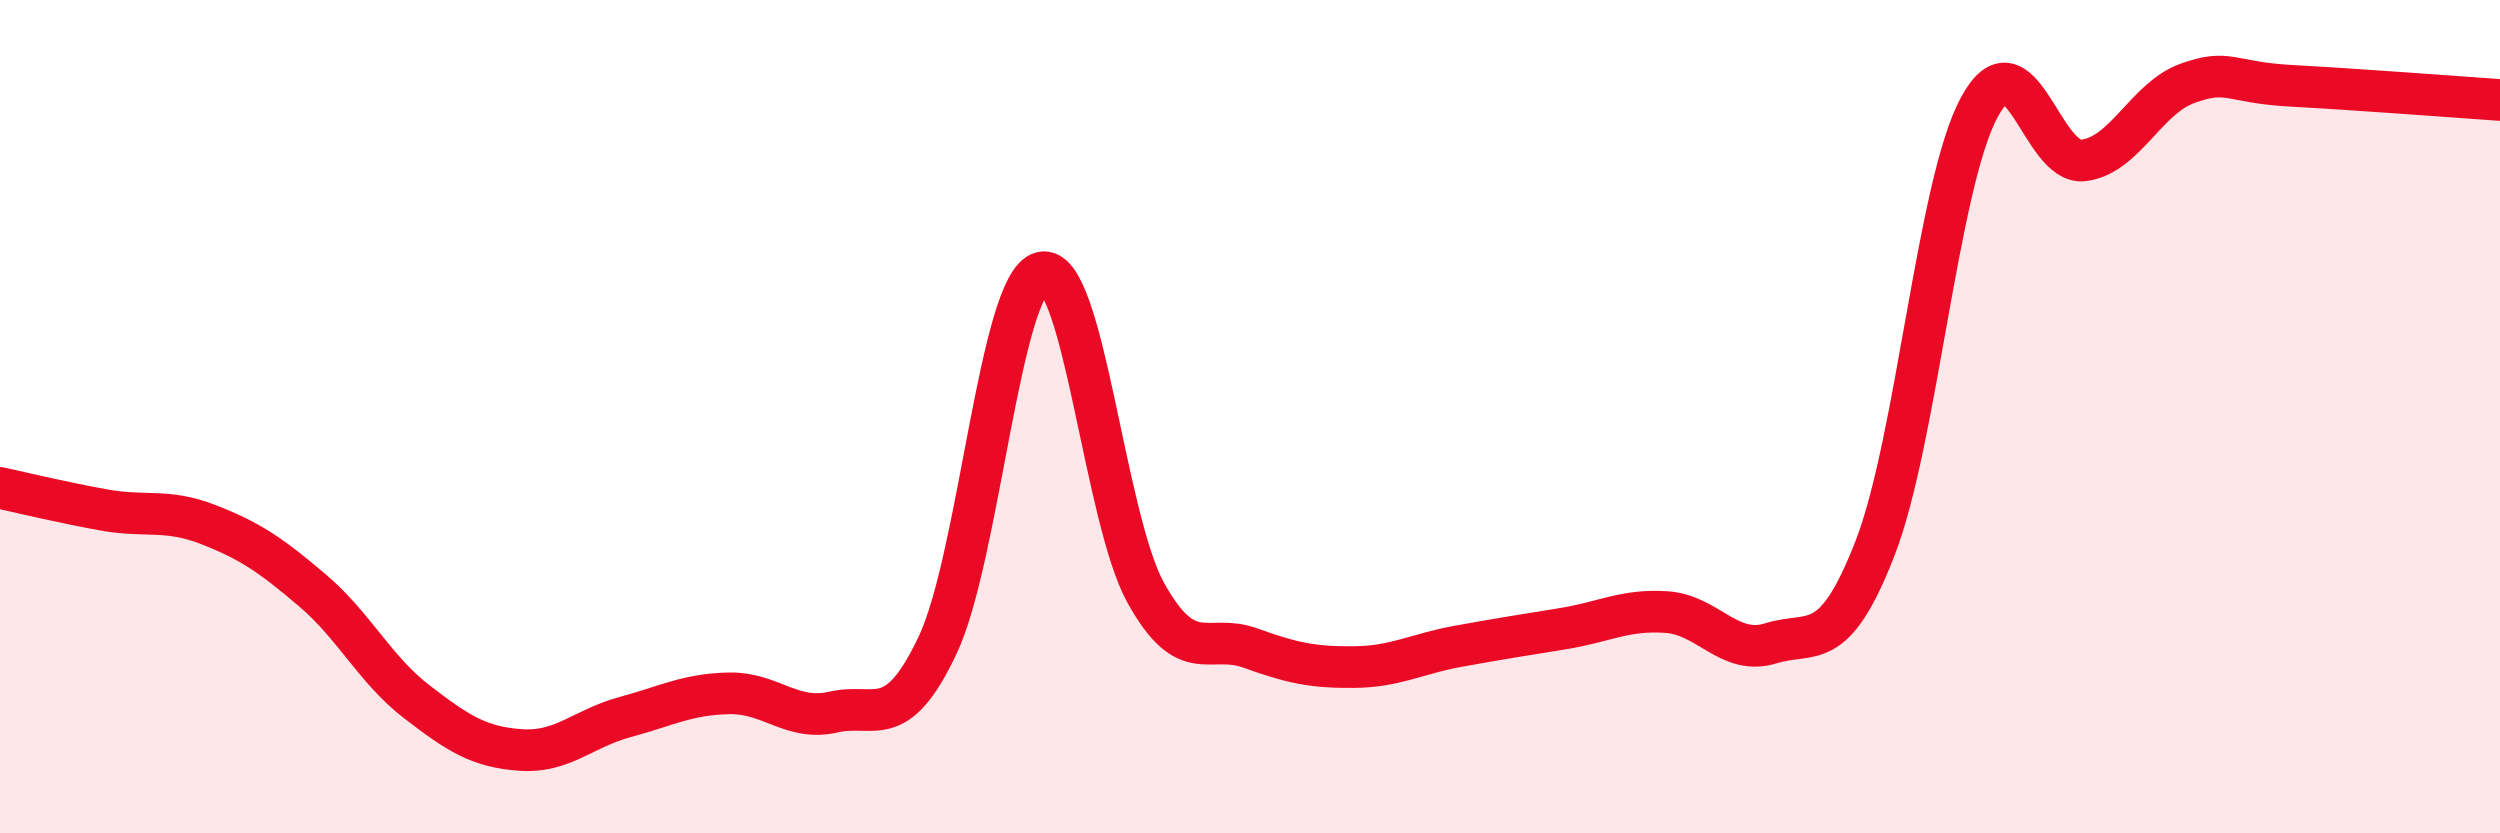
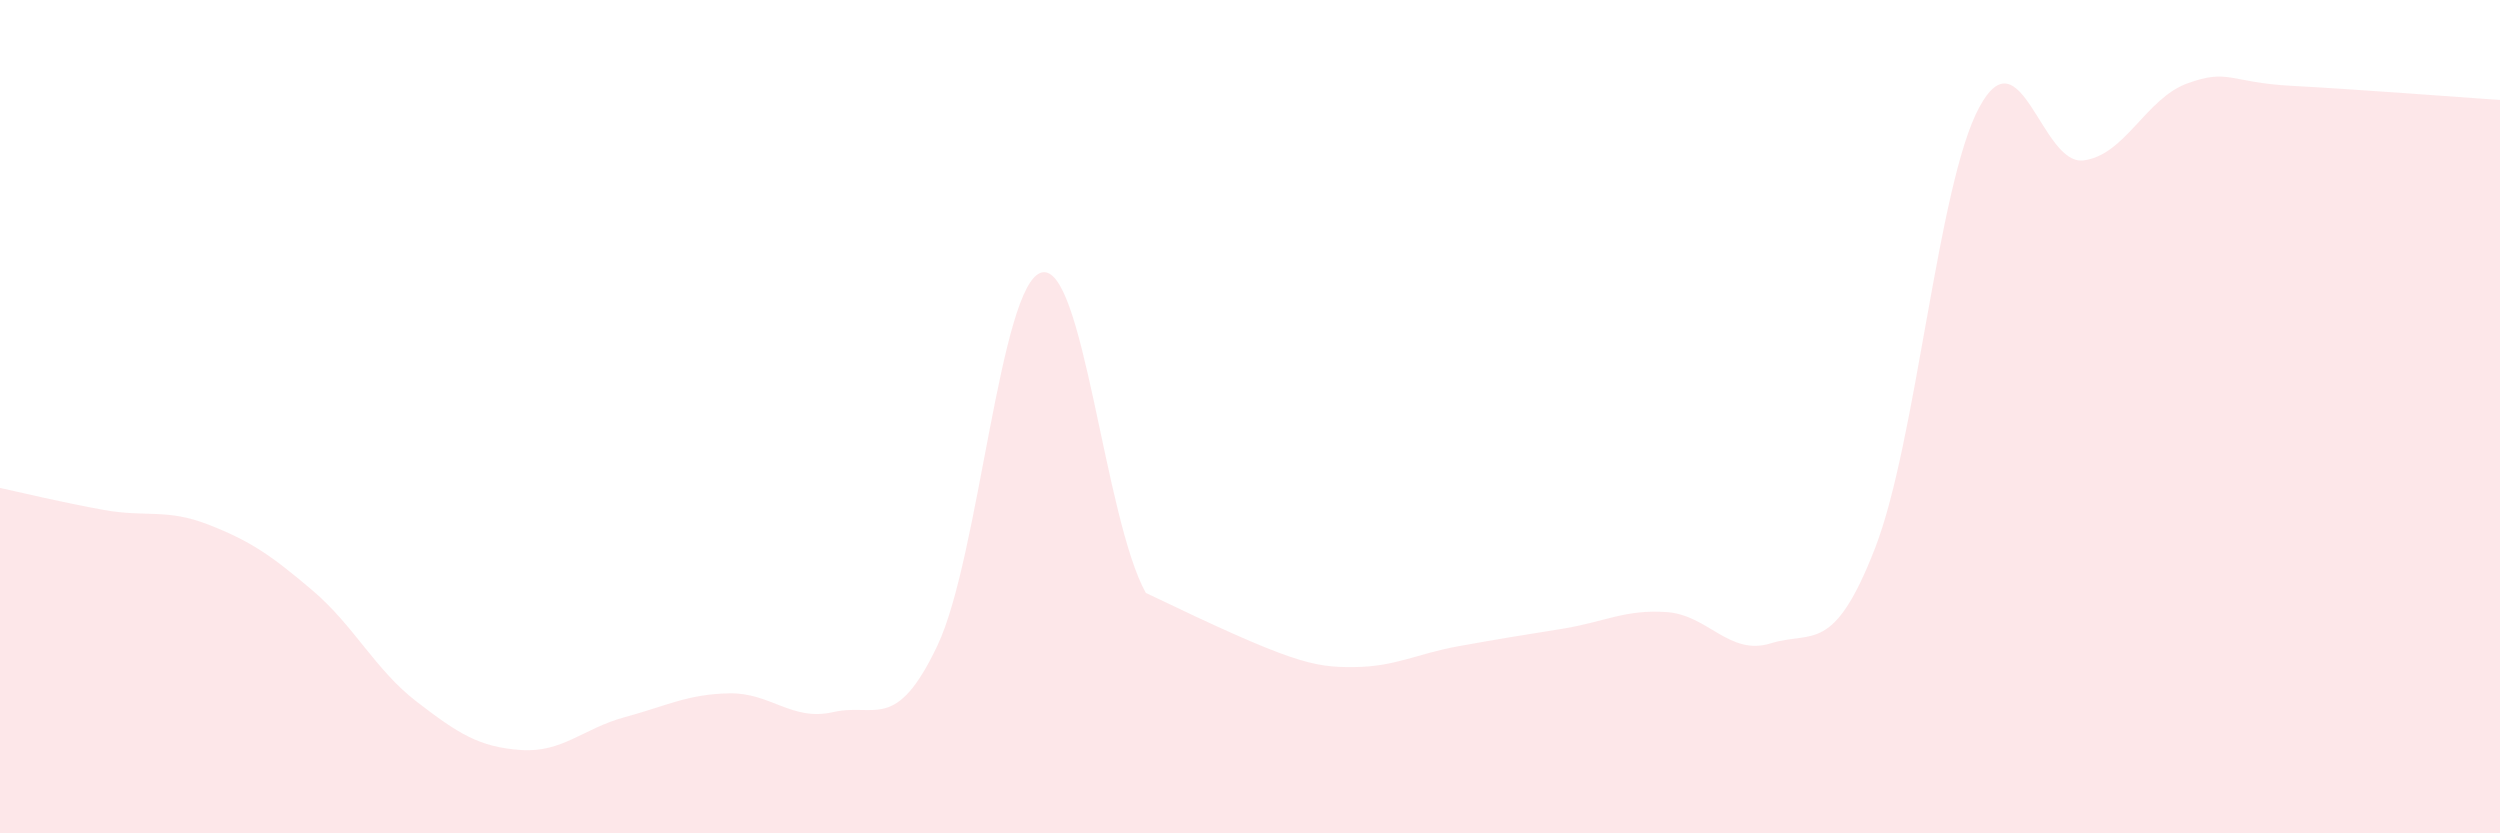
<svg xmlns="http://www.w3.org/2000/svg" width="60" height="20" viewBox="0 0 60 20">
-   <path d="M 0,11.71 C 0.5,11.82 1.5,12.06 2.5,12.24 C 3.5,12.42 4,12.2 5,12.59 C 6,12.98 6.5,13.32 7.5,14.17 C 8.5,15.02 9,16.07 10,16.84 C 11,17.61 11.5,17.93 12.5,18 C 13.5,18.07 14,17.48 15,17.21 C 16,16.94 16.5,16.66 17.5,16.64 C 18.5,16.62 19,17.32 20,17.09 C 21,16.86 21.5,17.6 22.5,15.49 C 23.5,13.38 24,6.79 25,6.54 C 26,6.29 26.5,12.43 27.5,14.23 C 28.5,16.03 29,15.19 30,15.55 C 31,15.91 31.5,16.02 32.5,16.01 C 33.5,16 34,15.69 35,15.51 C 36,15.33 36.5,15.25 37.5,15.09 C 38.5,14.93 39,14.62 40,14.69 C 41,14.76 41.5,15.75 42.5,15.44 C 43.5,15.13 44,15.73 45,13.16 C 46,10.59 46.5,4.44 47.5,2.58 C 48.5,0.72 49,3.97 50,3.85 C 51,3.73 51.5,2.36 52.5,2 C 53.5,1.64 53.5,1.98 55,2.06 C 56.5,2.14 59,2.33 60,2.4L60 20L0 20Z" fill="#EB0A25" opacity="0.1" stroke-linecap="round" stroke-linejoin="round" />
-   <path d="M 0,11.71 C 0.5,11.82 1.5,12.06 2.5,12.24 C 3.5,12.42 4,12.2 5,12.59 C 6,12.98 6.5,13.32 7.5,14.17 C 8.5,15.02 9,16.07 10,16.84 C 11,17.61 11.5,17.93 12.5,18 C 13.5,18.07 14,17.48 15,17.21 C 16,16.94 16.5,16.66 17.5,16.64 C 18.5,16.62 19,17.32 20,17.09 C 21,16.86 21.5,17.6 22.5,15.49 C 23.5,13.38 24,6.79 25,6.54 C 26,6.29 26.5,12.43 27.5,14.23 C 28.5,16.03 29,15.19 30,15.55 C 31,15.91 31.5,16.02 32.5,16.01 C 33.5,16 34,15.69 35,15.51 C 36,15.33 36.5,15.25 37.5,15.09 C 38.5,14.93 39,14.62 40,14.69 C 41,14.76 41.5,15.75 42.5,15.44 C 43.5,15.13 44,15.73 45,13.16 C 46,10.59 46.5,4.44 47.5,2.58 C 48.5,0.72 49,3.97 50,3.85 C 51,3.73 51.5,2.36 52.5,2 C 53.5,1.64 53.5,1.98 55,2.06 C 56.5,2.14 59,2.33 60,2.4" stroke="#EB0A25" stroke-width="1" fill="none" stroke-linecap="round" stroke-linejoin="round" />
+   <path d="M 0,11.71 C 0.5,11.82 1.5,12.06 2.5,12.24 C 3.5,12.42 4,12.2 5,12.59 C 6,12.98 6.5,13.32 7.5,14.17 C 8.5,15.02 9,16.07 10,16.84 C 11,17.61 11.5,17.93 12.5,18 C 13.5,18.07 14,17.48 15,17.21 C 16,16.94 16.5,16.66 17.5,16.64 C 18.5,16.62 19,17.32 20,17.09 C 21,16.86 21.5,17.6 22.5,15.49 C 23.5,13.38 24,6.79 25,6.54 C 26,6.29 26.5,12.43 27.5,14.23 C 31,15.91 31.5,16.02 32.5,16.01 C 33.5,16 34,15.69 35,15.51 C 36,15.33 36.5,15.25 37.5,15.09 C 38.5,14.93 39,14.62 40,14.69 C 41,14.76 41.5,15.75 42.5,15.44 C 43.5,15.13 44,15.73 45,13.16 C 46,10.59 46.5,4.44 47.5,2.58 C 48.5,0.72 49,3.97 50,3.85 C 51,3.73 51.5,2.36 52.5,2 C 53.5,1.64 53.5,1.98 55,2.06 C 56.5,2.14 59,2.33 60,2.4L60 20L0 20Z" fill="#EB0A25" opacity="0.1" stroke-linecap="round" stroke-linejoin="round" />
</svg>